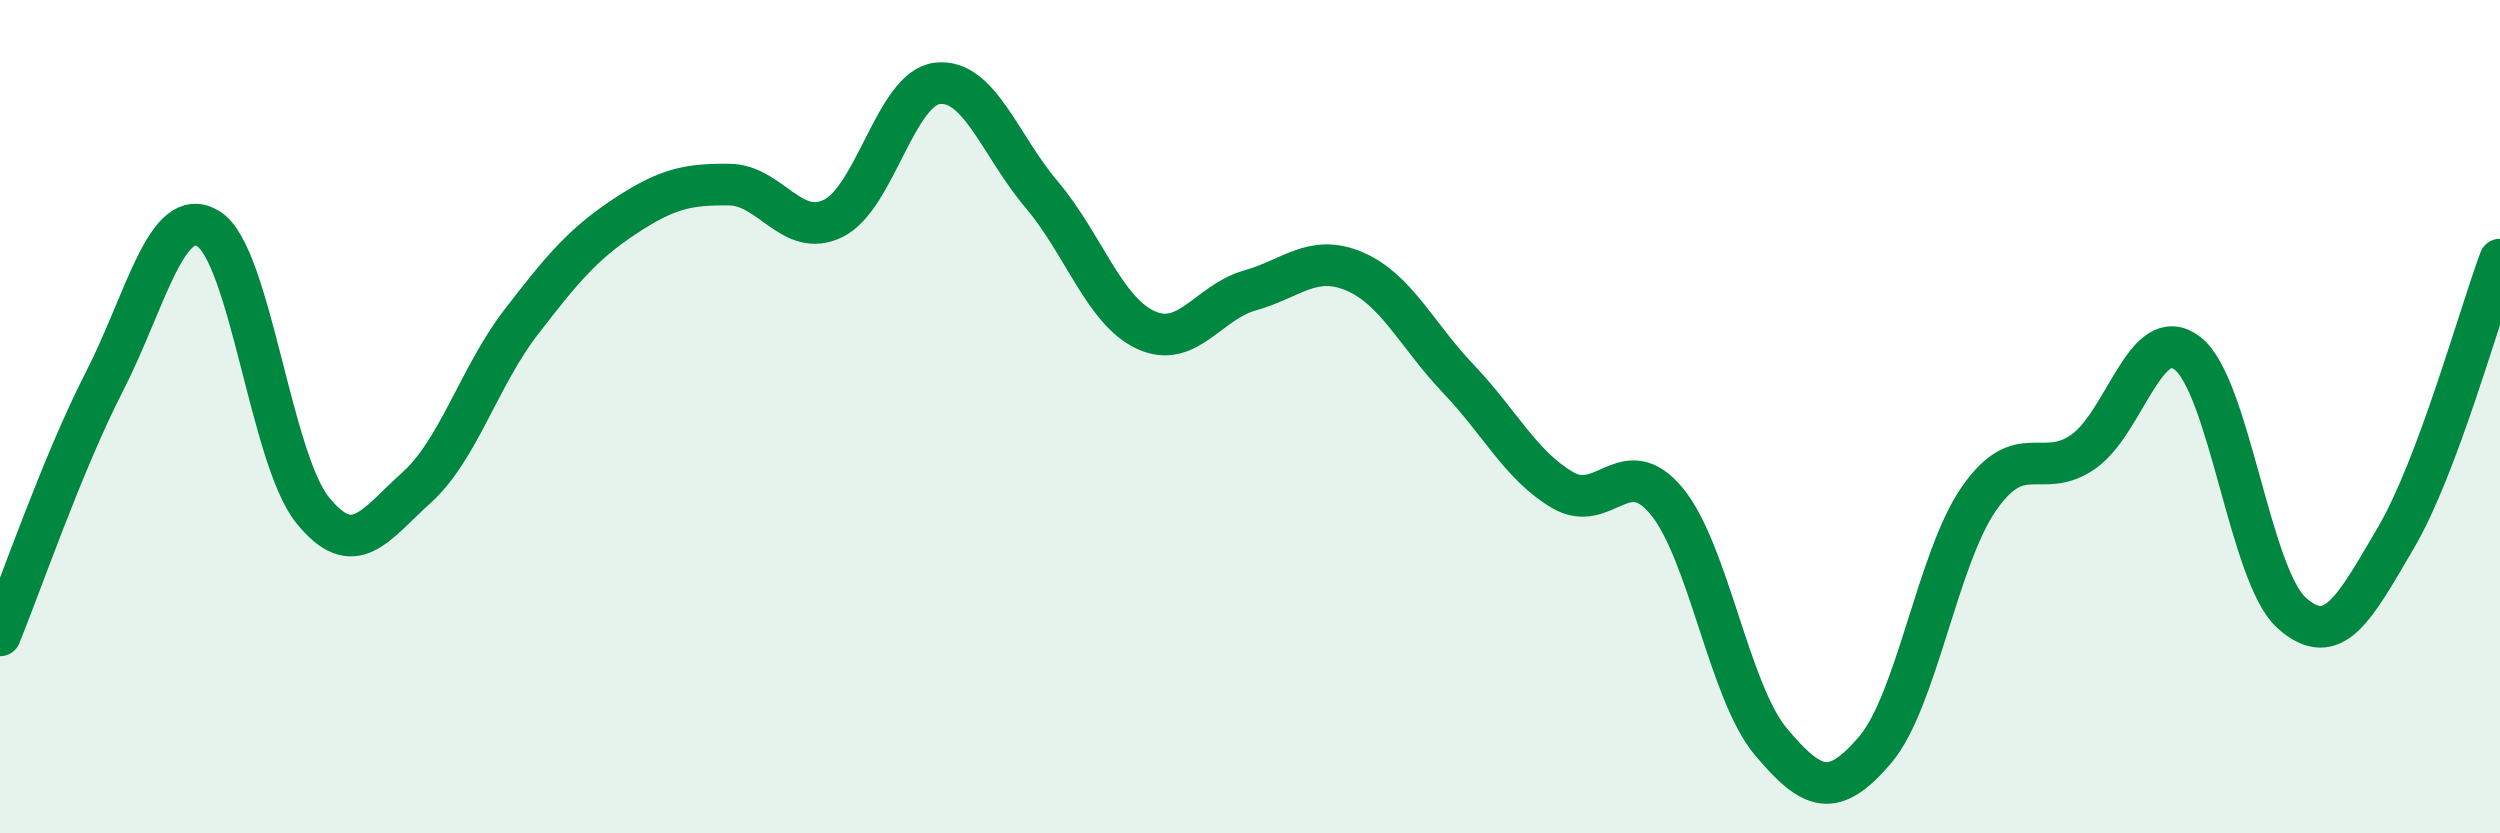
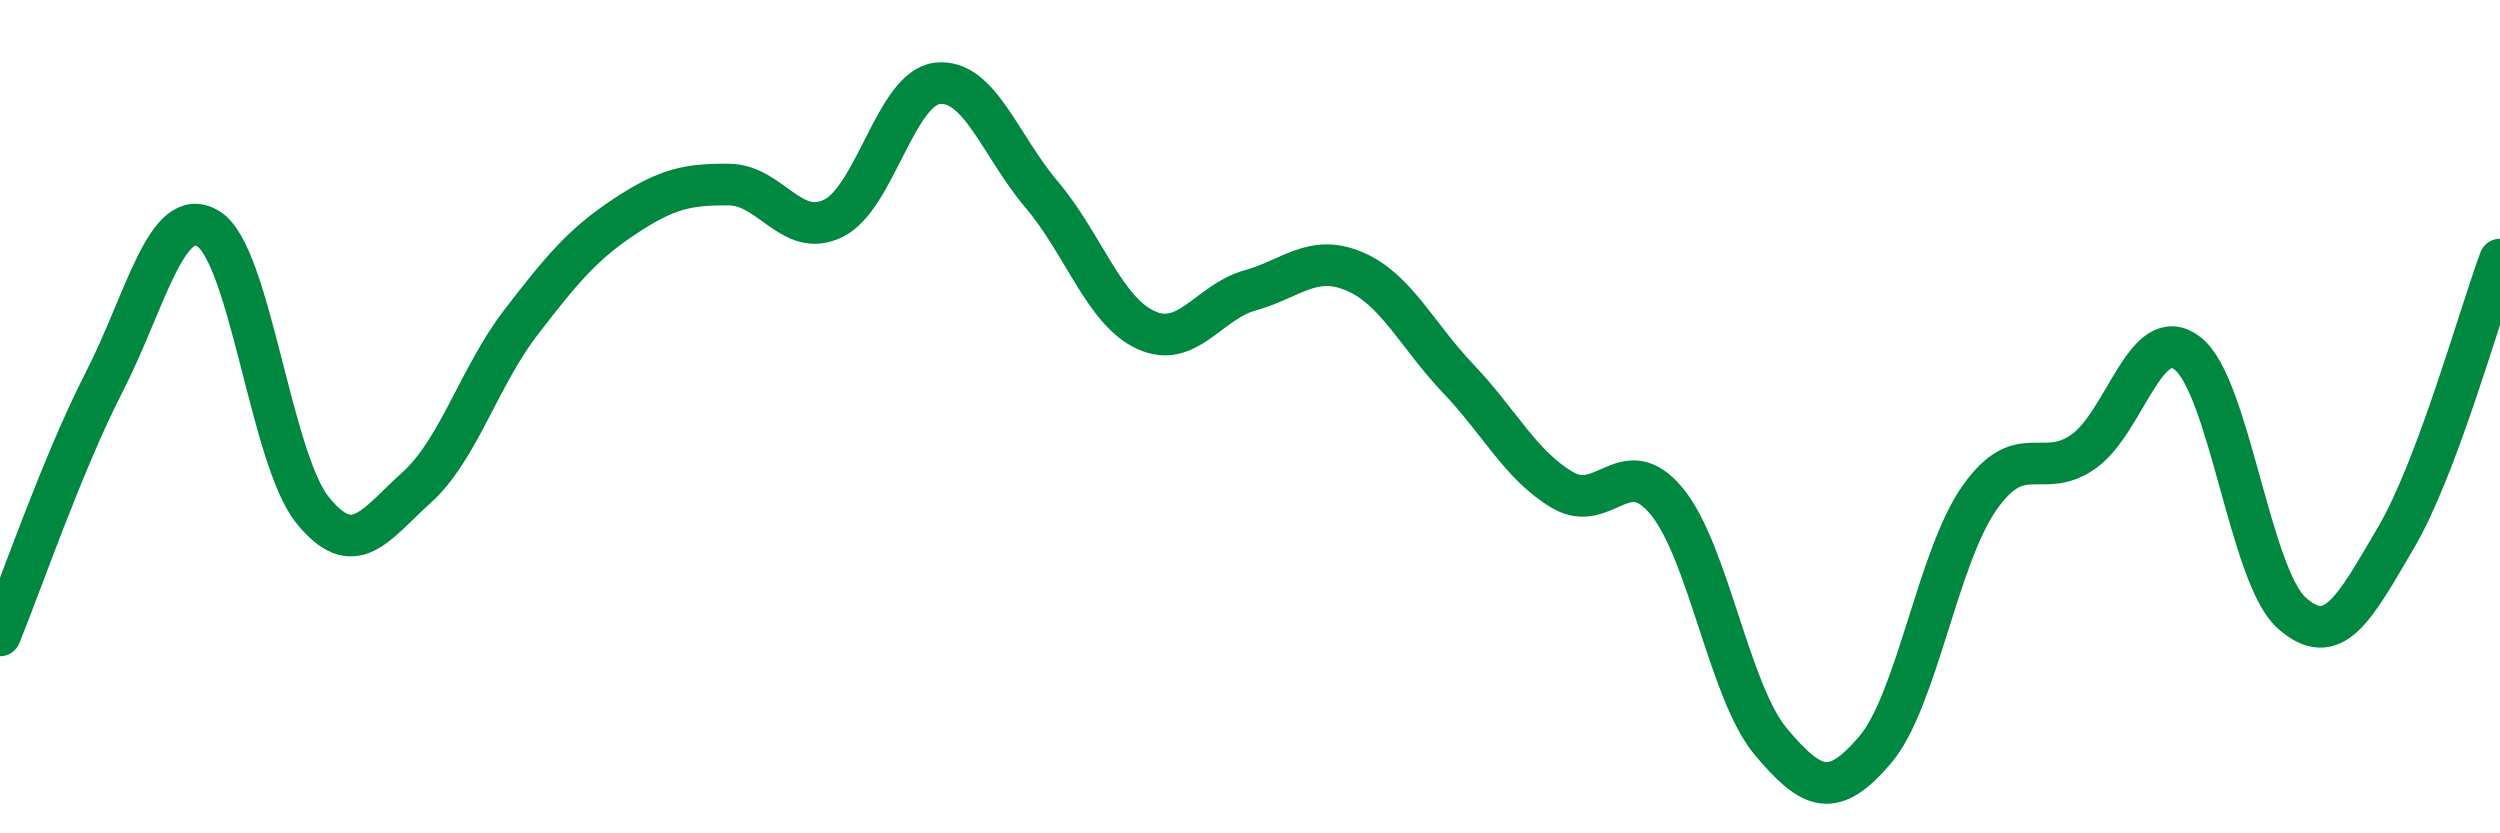
<svg xmlns="http://www.w3.org/2000/svg" width="60" height="20" viewBox="0 0 60 20">
-   <path d="M 0,15.25 C 0.5,14.03 1.5,11.12 2.5,9.17 C 3.5,7.22 4,4.88 5,5.49 C 6,6.1 6.5,11 7.5,12.24 C 8.5,13.48 9,12.6 10,11.7 C 11,10.8 11.5,9.04 12.5,7.74 C 13.5,6.44 14,5.85 15,5.19 C 16,4.53 16.5,4.42 17.5,4.43 C 18.5,4.44 19,5.73 20,5.24 C 21,4.75 21.5,2.11 22.5,2 C 23.5,1.89 24,3.49 25,4.67 C 26,5.85 26.5,7.46 27.5,7.92 C 28.5,8.38 29,7.25 30,6.97 C 31,6.69 31.5,6.09 32.5,6.51 C 33.5,6.93 34,8.04 35,9.09 C 36,10.14 36.5,11.17 37.5,11.76 C 38.5,12.35 39,10.82 40,12.03 C 41,13.24 41.5,16.61 42.5,17.8 C 43.5,18.99 44,19.17 45,18 C 46,16.83 46.5,13.39 47.5,11.96 C 48.5,10.53 49,11.54 50,10.84 C 51,10.14 51.5,7.71 52.5,8.48 C 53.5,9.25 54,13.82 55,14.71 C 56,15.6 56.5,14.61 57.5,12.91 C 58.5,11.21 59.5,7.57 60,6.23L60 20L0 20Z" fill="#008740" opacity="0.1" stroke-linecap="round" stroke-linejoin="round" />
  <path d="M 0,15.25 C 0.5,14.03 1.5,11.12 2.5,9.17 C 3.5,7.22 4,4.88 5,5.49 C 6,6.1 6.5,11 7.5,12.24 C 8.5,13.48 9,12.6 10,11.7 C 11,10.8 11.5,9.04 12.5,7.74 C 13.5,6.44 14,5.85 15,5.19 C 16,4.53 16.5,4.42 17.5,4.43 C 18.5,4.44 19,5.73 20,5.24 C 21,4.75 21.5,2.11 22.5,2 C 23.5,1.89 24,3.49 25,4.67 C 26,5.85 26.5,7.46 27.5,7.92 C 28.5,8.38 29,7.25 30,6.97 C 31,6.69 31.5,6.09 32.5,6.51 C 33.5,6.93 34,8.04 35,9.09 C 36,10.14 36.5,11.17 37.5,11.76 C 38.5,12.35 39,10.82 40,12.03 C 41,13.24 41.5,16.61 42.5,17.8 C 43.5,18.99 44,19.17 45,18 C 46,16.83 46.5,13.39 47.5,11.96 C 48.5,10.53 49,11.54 50,10.84 C 51,10.14 51.5,7.71 52.5,8.48 C 53.5,9.25 54,13.82 55,14.71 C 56,15.6 56.5,14.61 57.5,12.91 C 58.5,11.21 59.5,7.57 60,6.23" stroke="#008740" stroke-width="1" fill="none" stroke-linecap="round" stroke-linejoin="round" />
</svg>